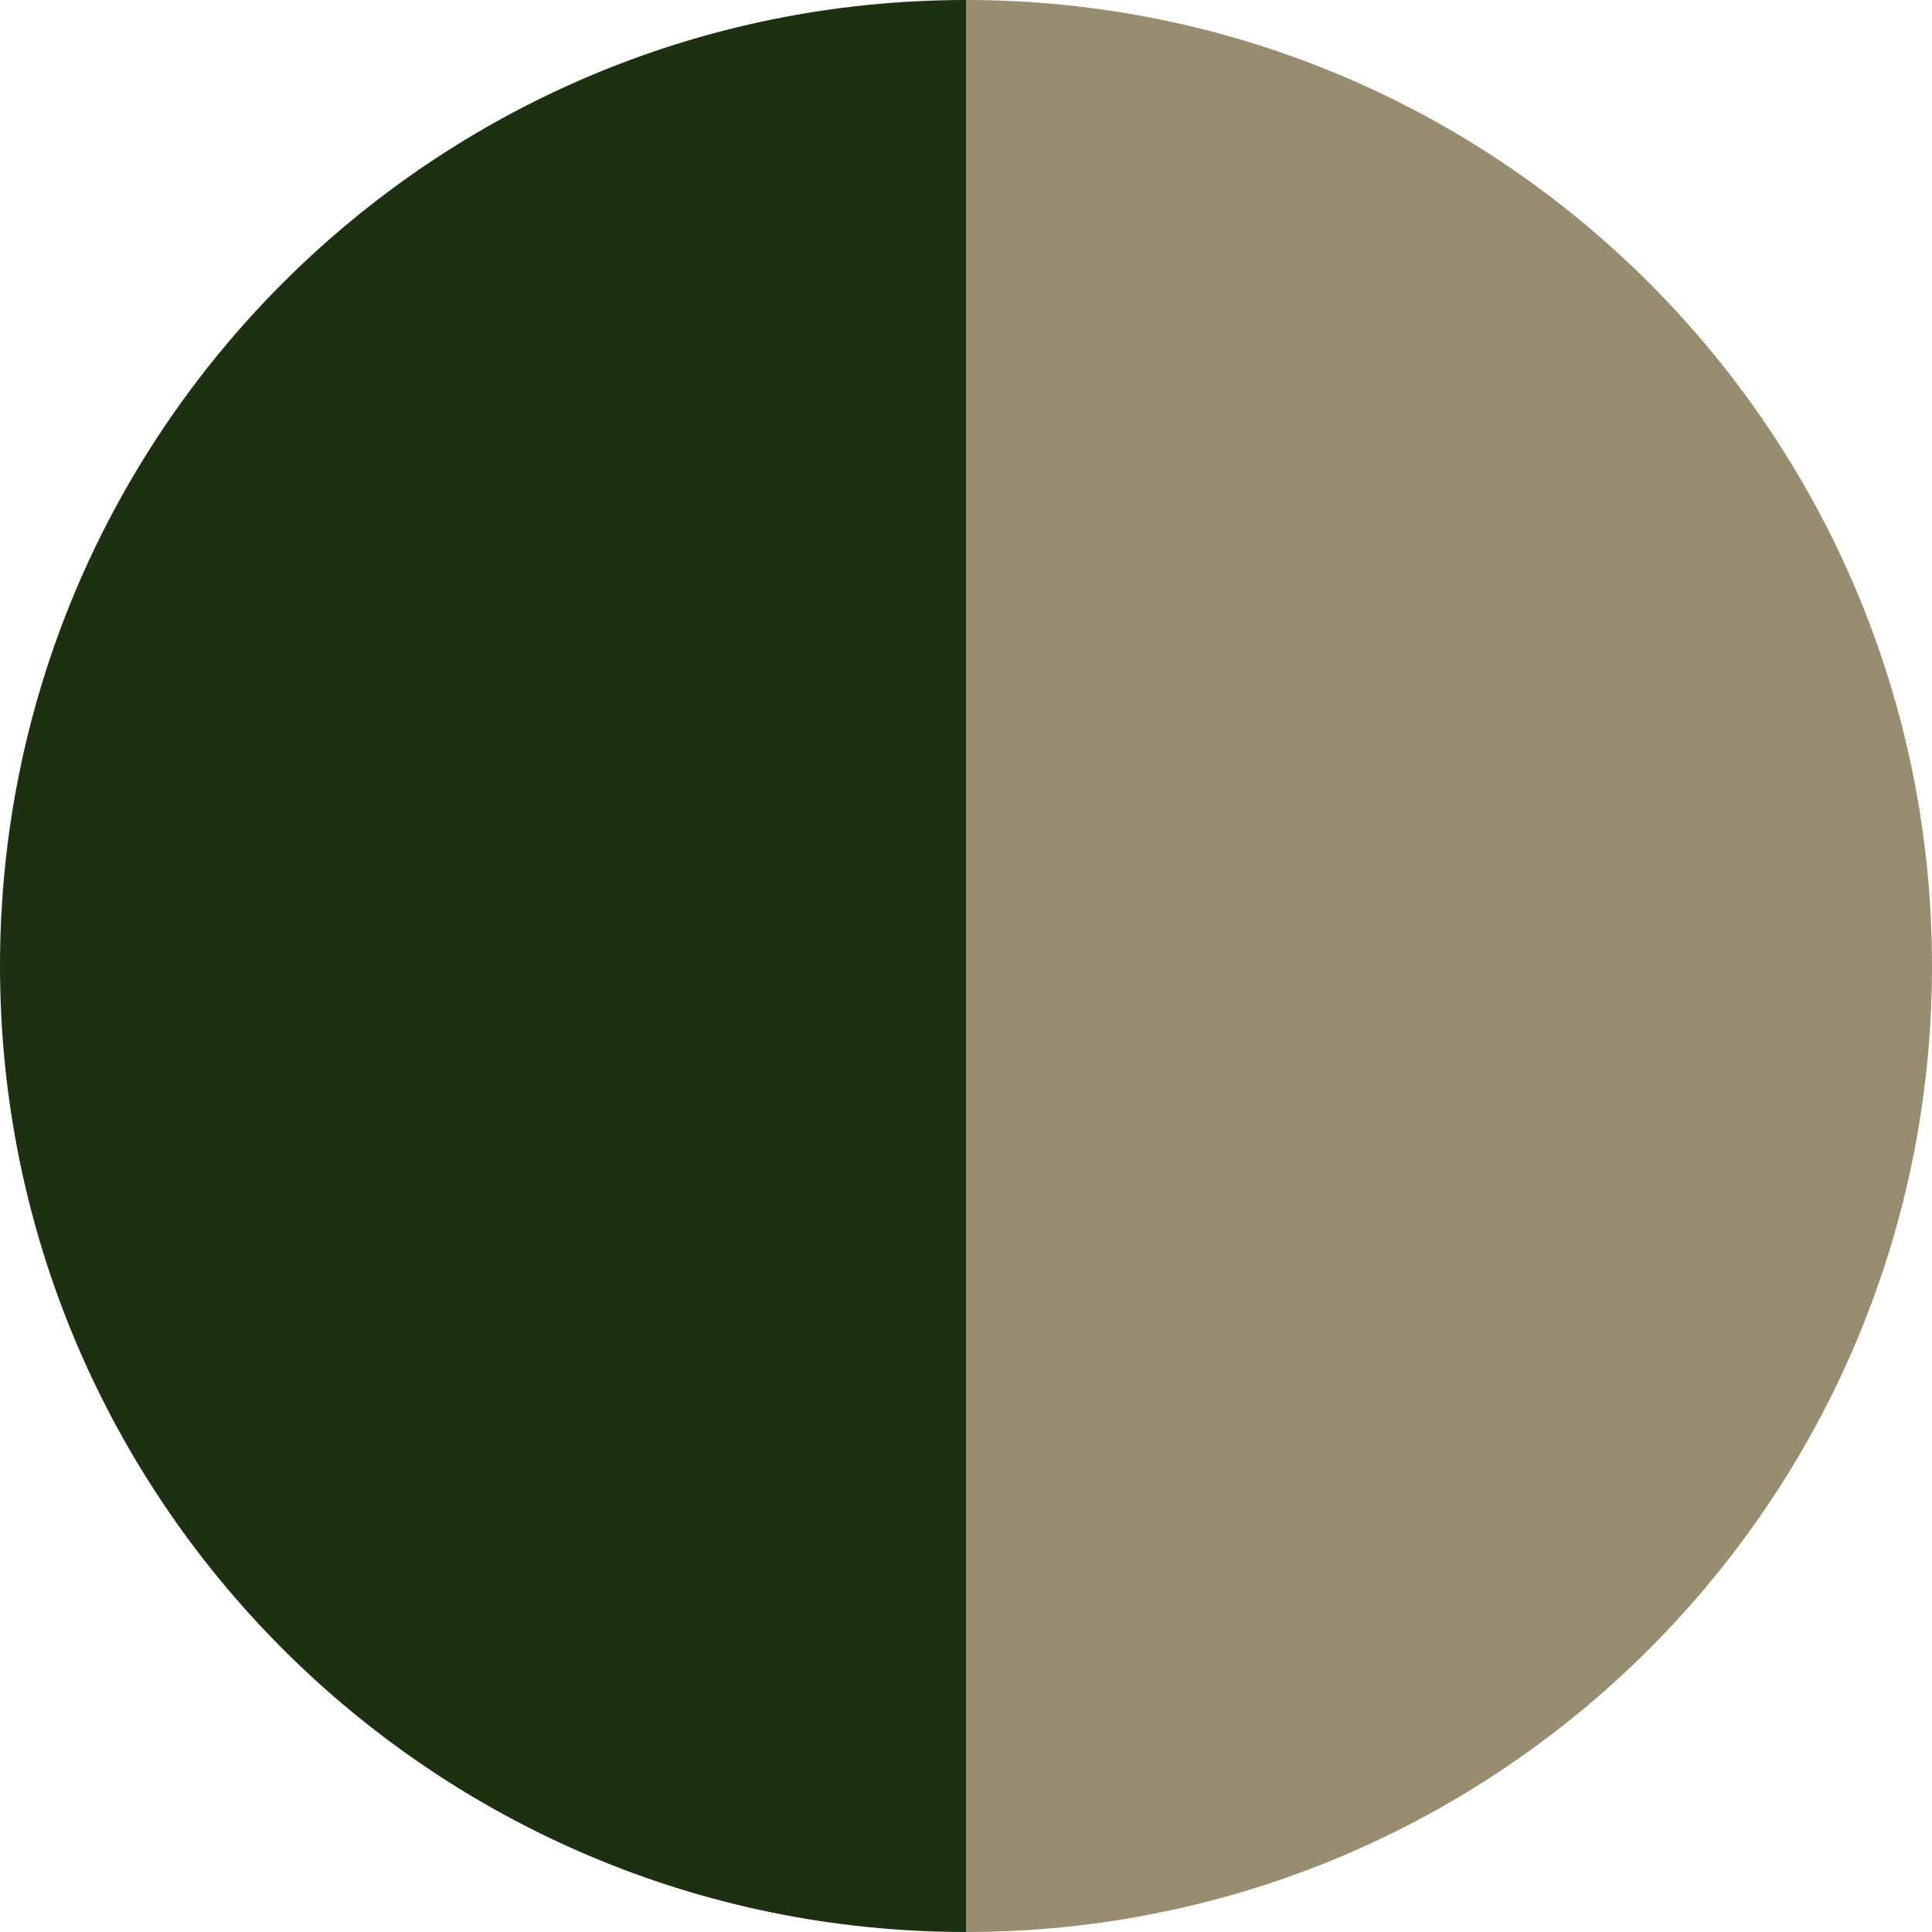
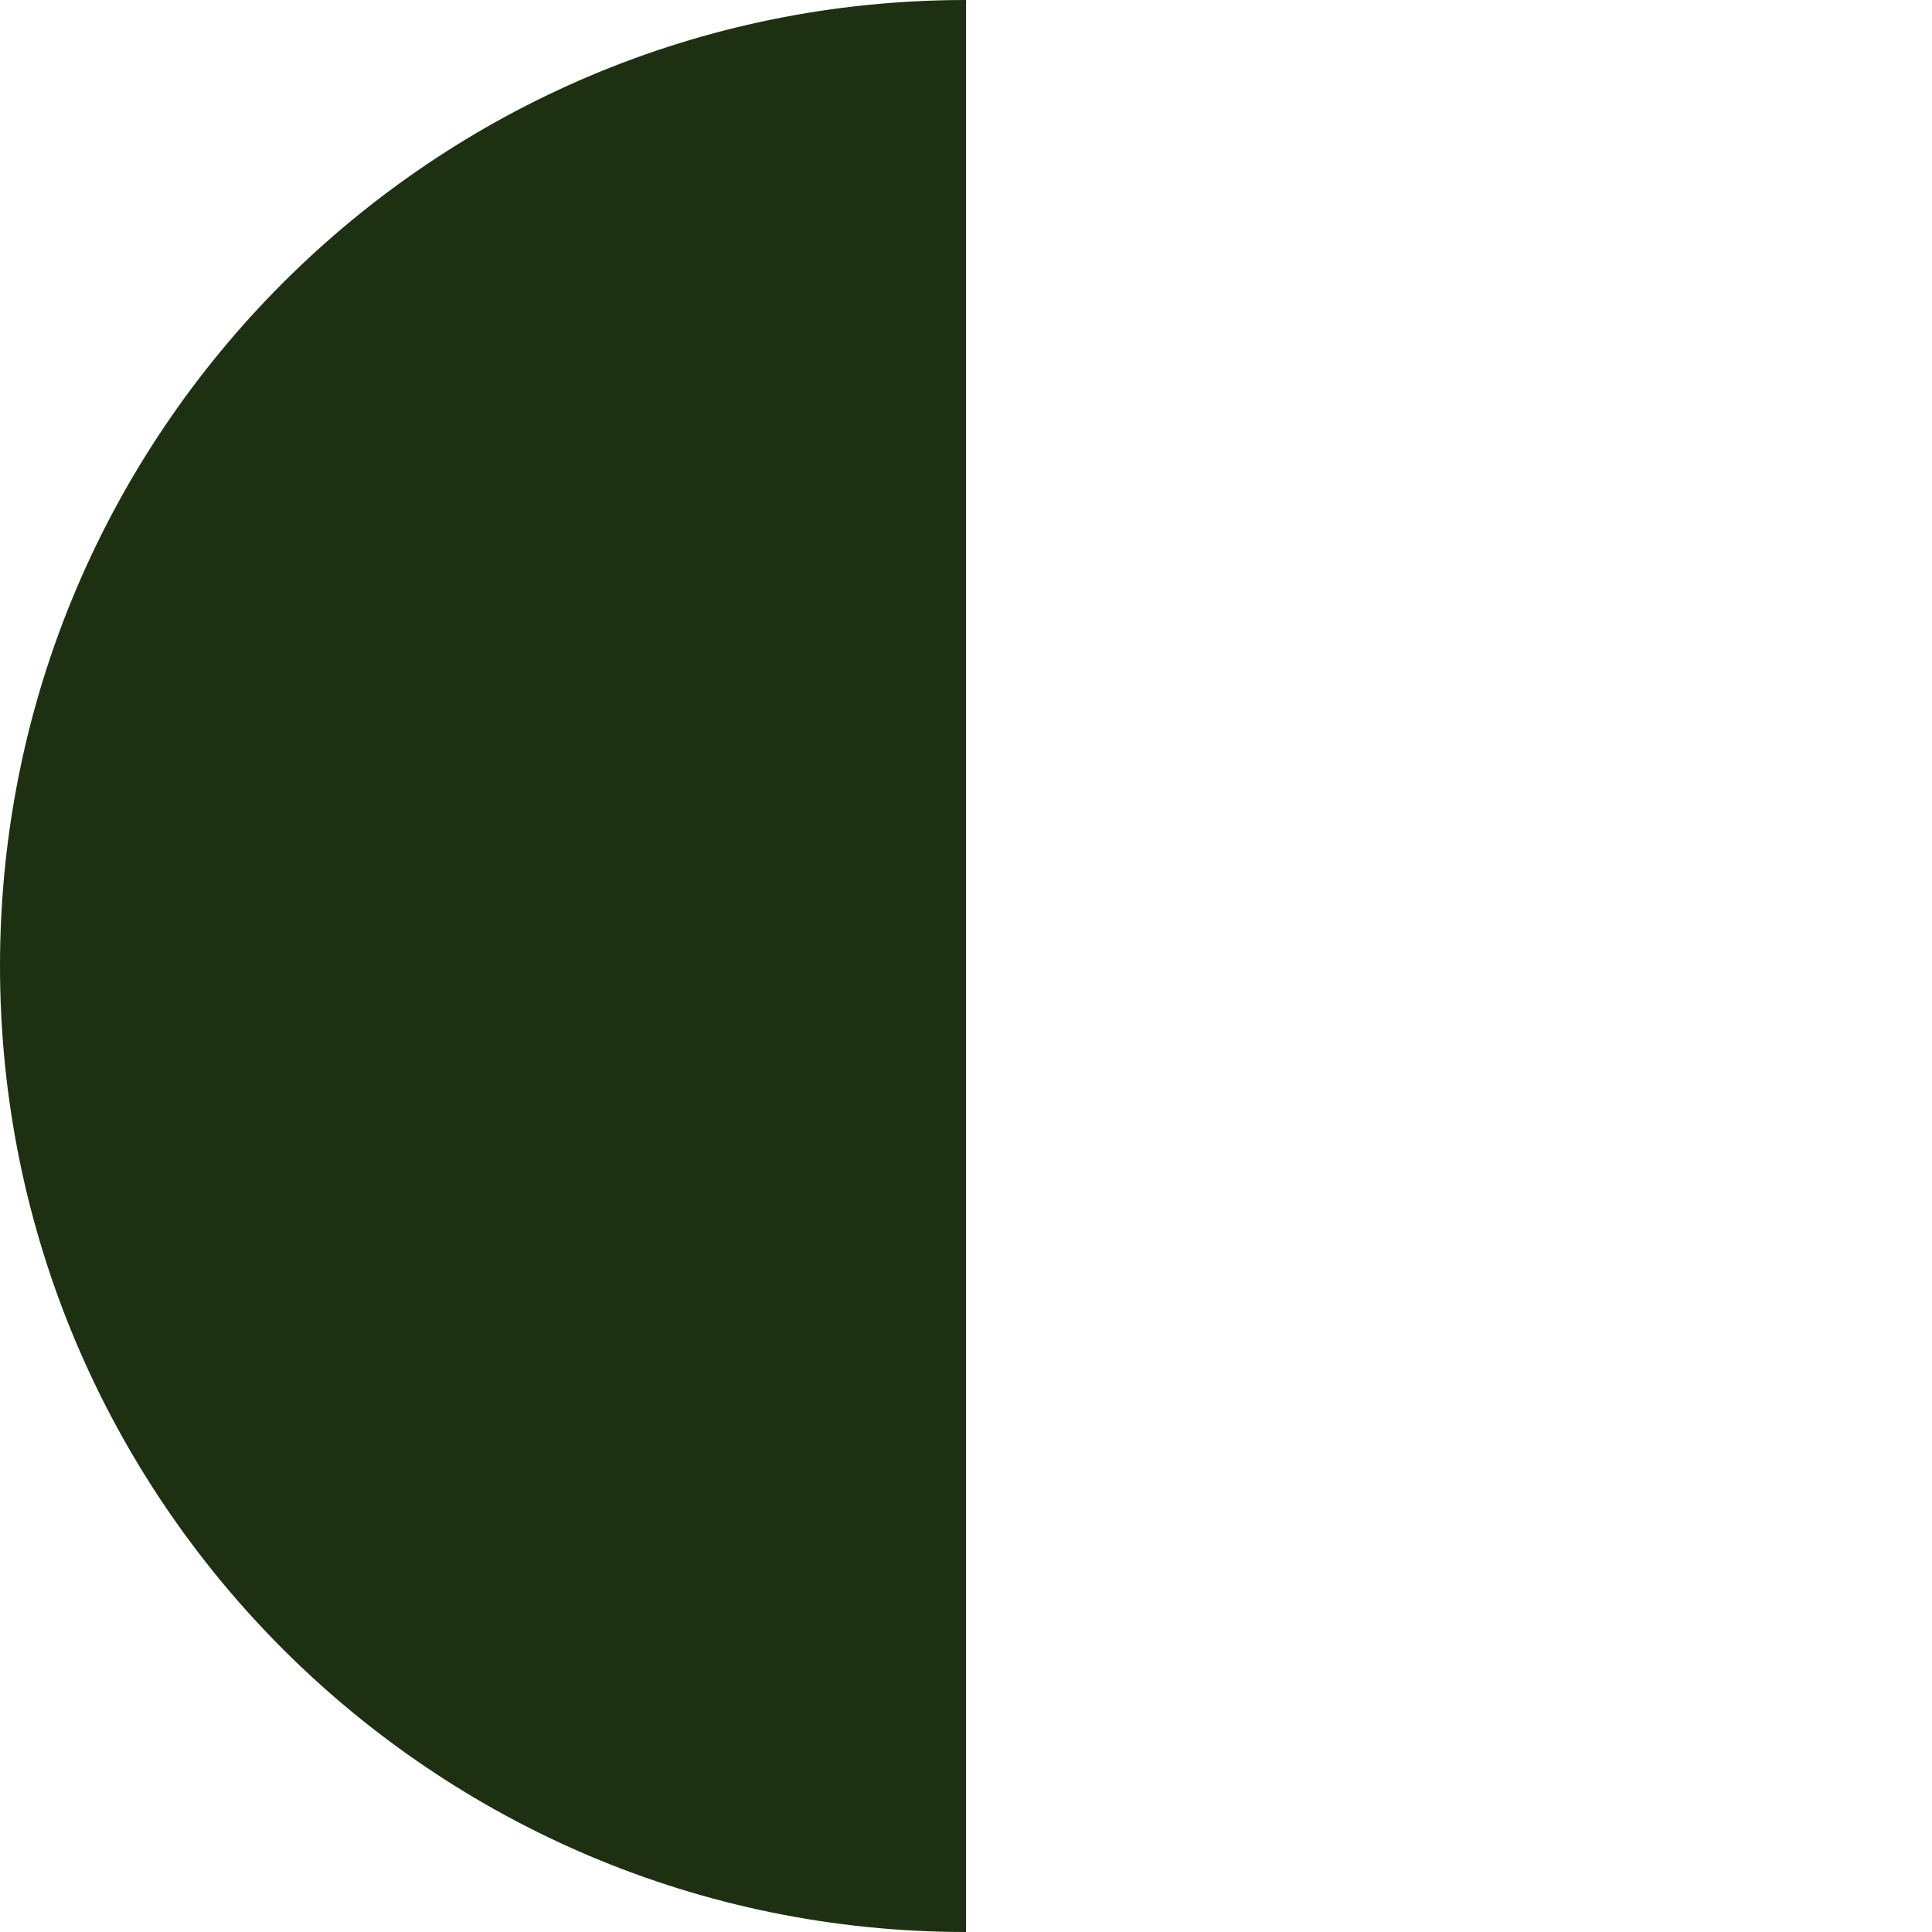
<svg xmlns="http://www.w3.org/2000/svg" id="Ebene_1" data-name="Ebene 1" viewBox="0 0 19.84 19.84">
  <defs>
    <style>
      .cls-1 {
        fill: #1d3112;
      }

      .cls-2 {
        fill: #988d71;
      }
    </style>
  </defs>
  <path class="cls-1" d="m9.92,0C4.44,0,0,4.44,0,9.92c0,5.48,4.44,9.92,9.92,9.92V0Z" />
-   <path class="cls-2" d="m9.92,0c5.48,0,9.92,4.44,9.92,9.92,0,5.48-4.44,9.92-9.92,9.92V0Z" />
</svg>